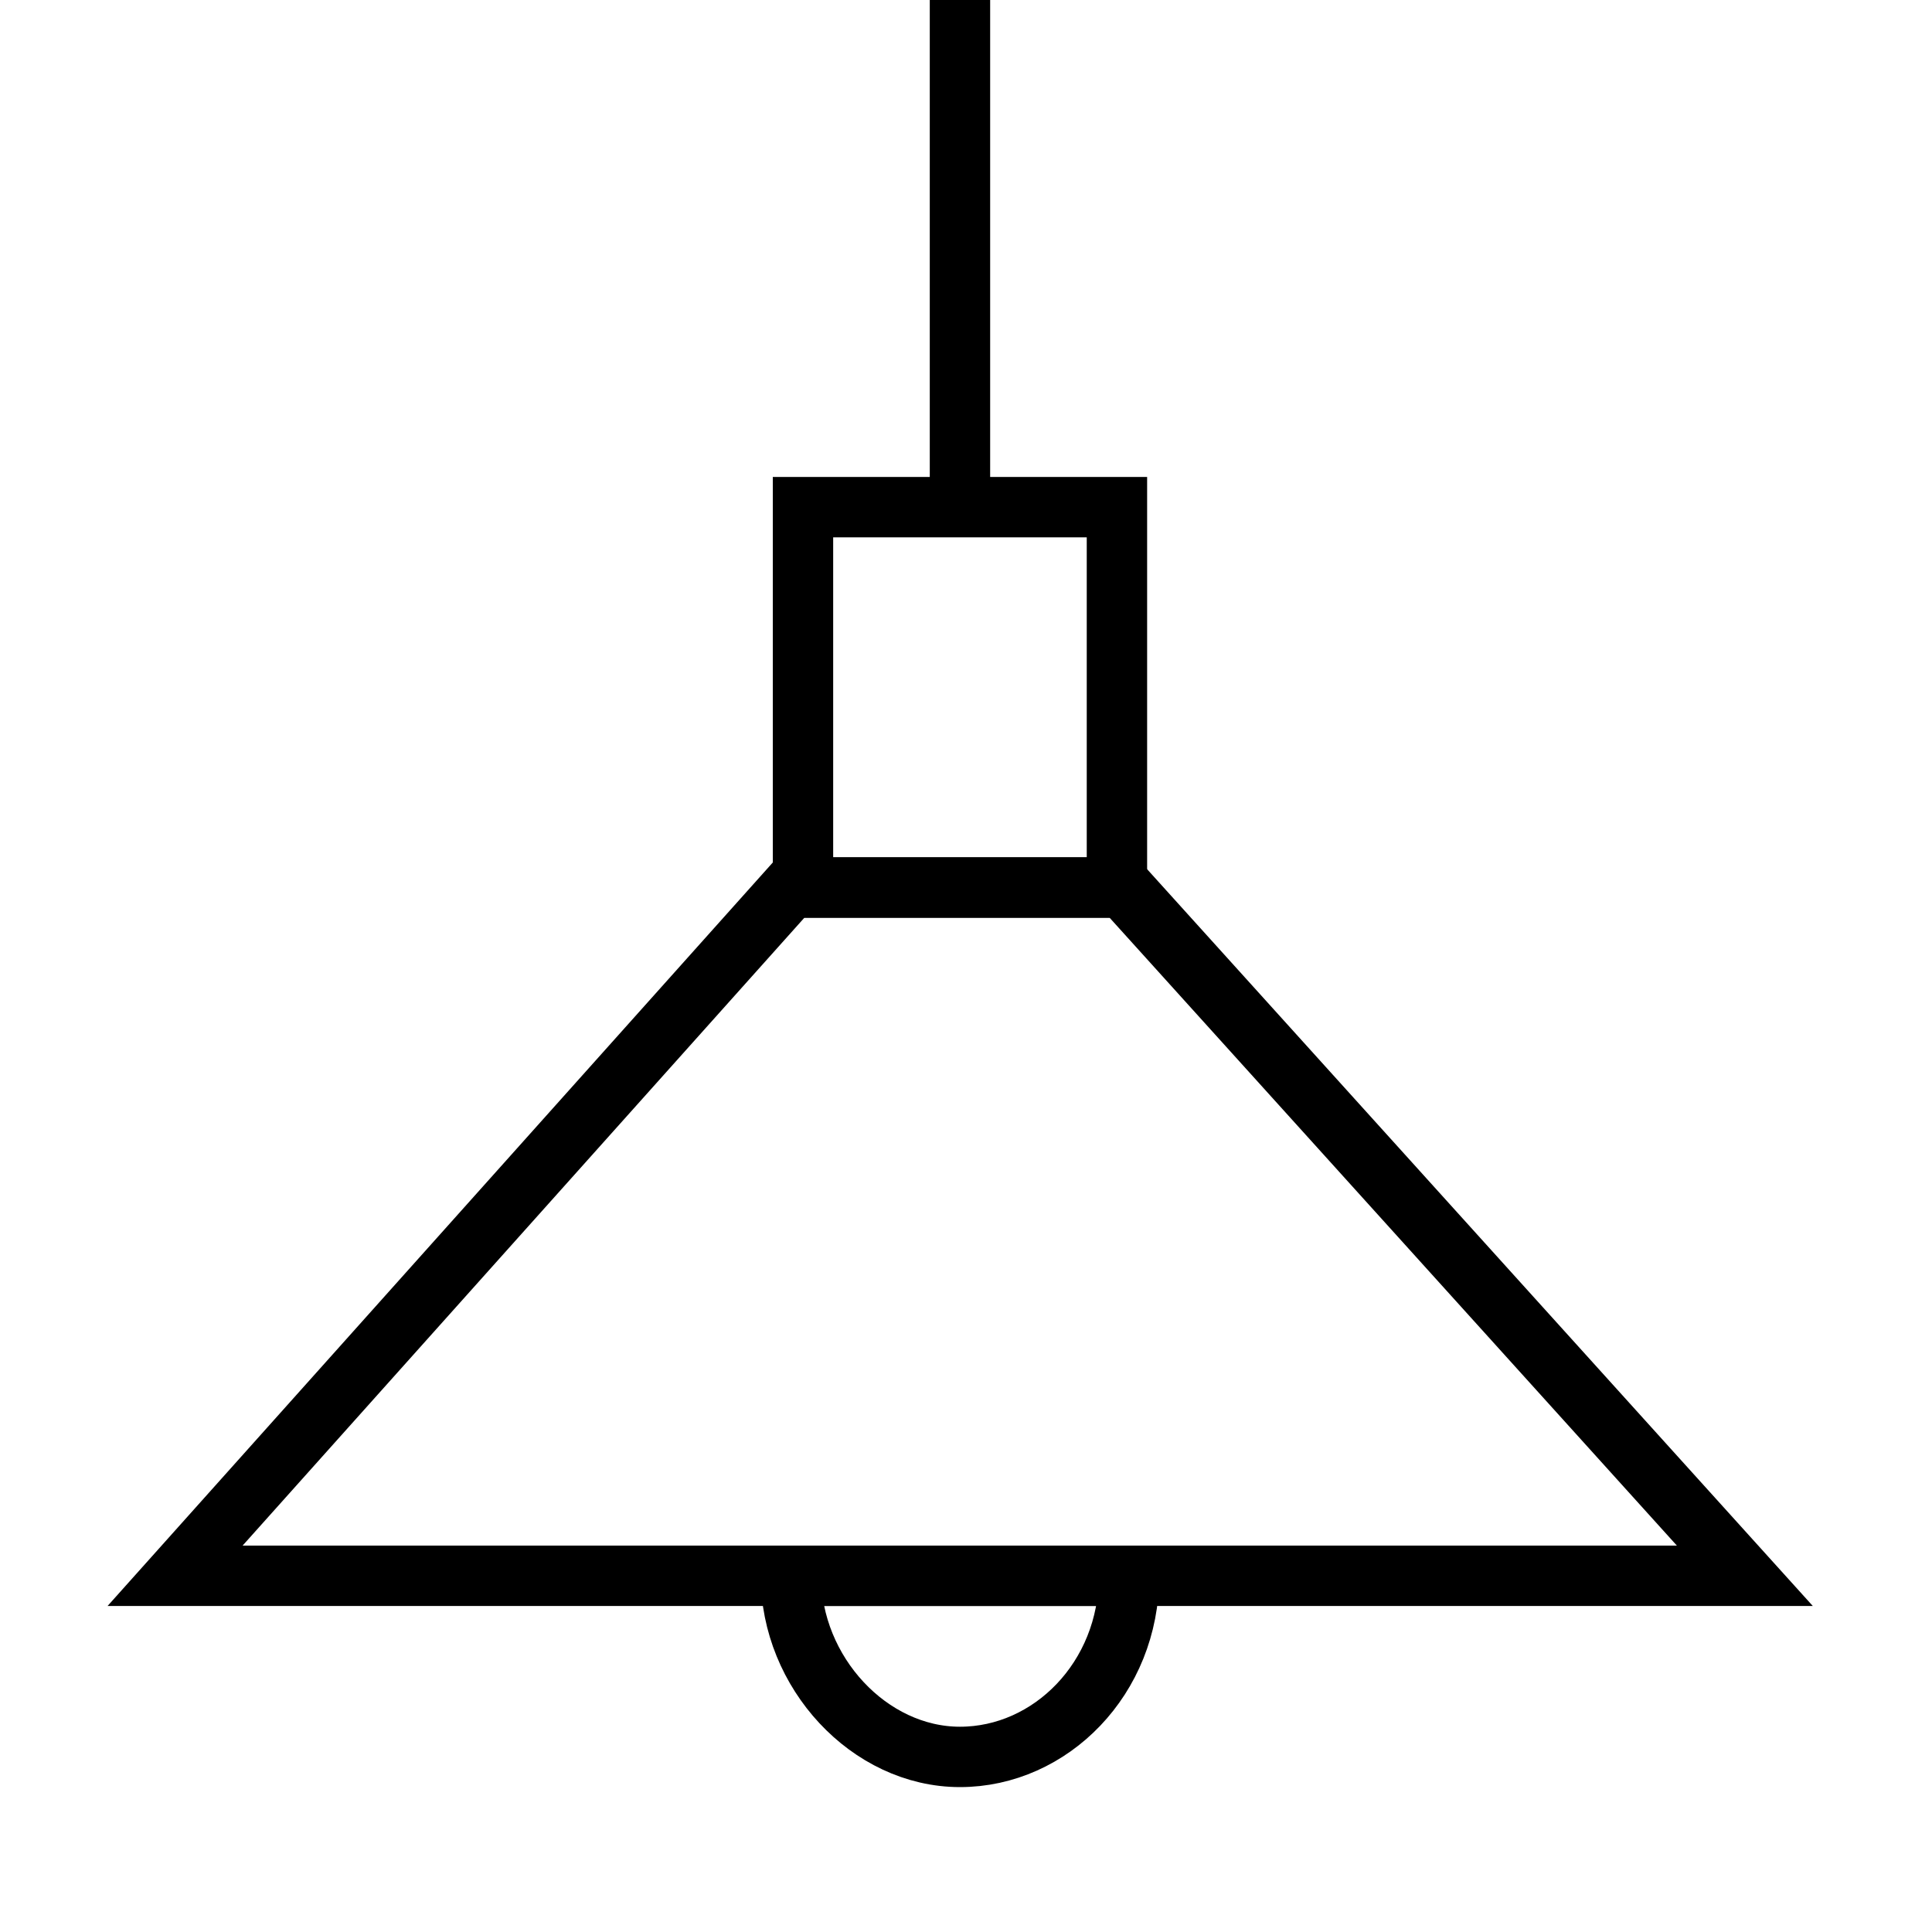
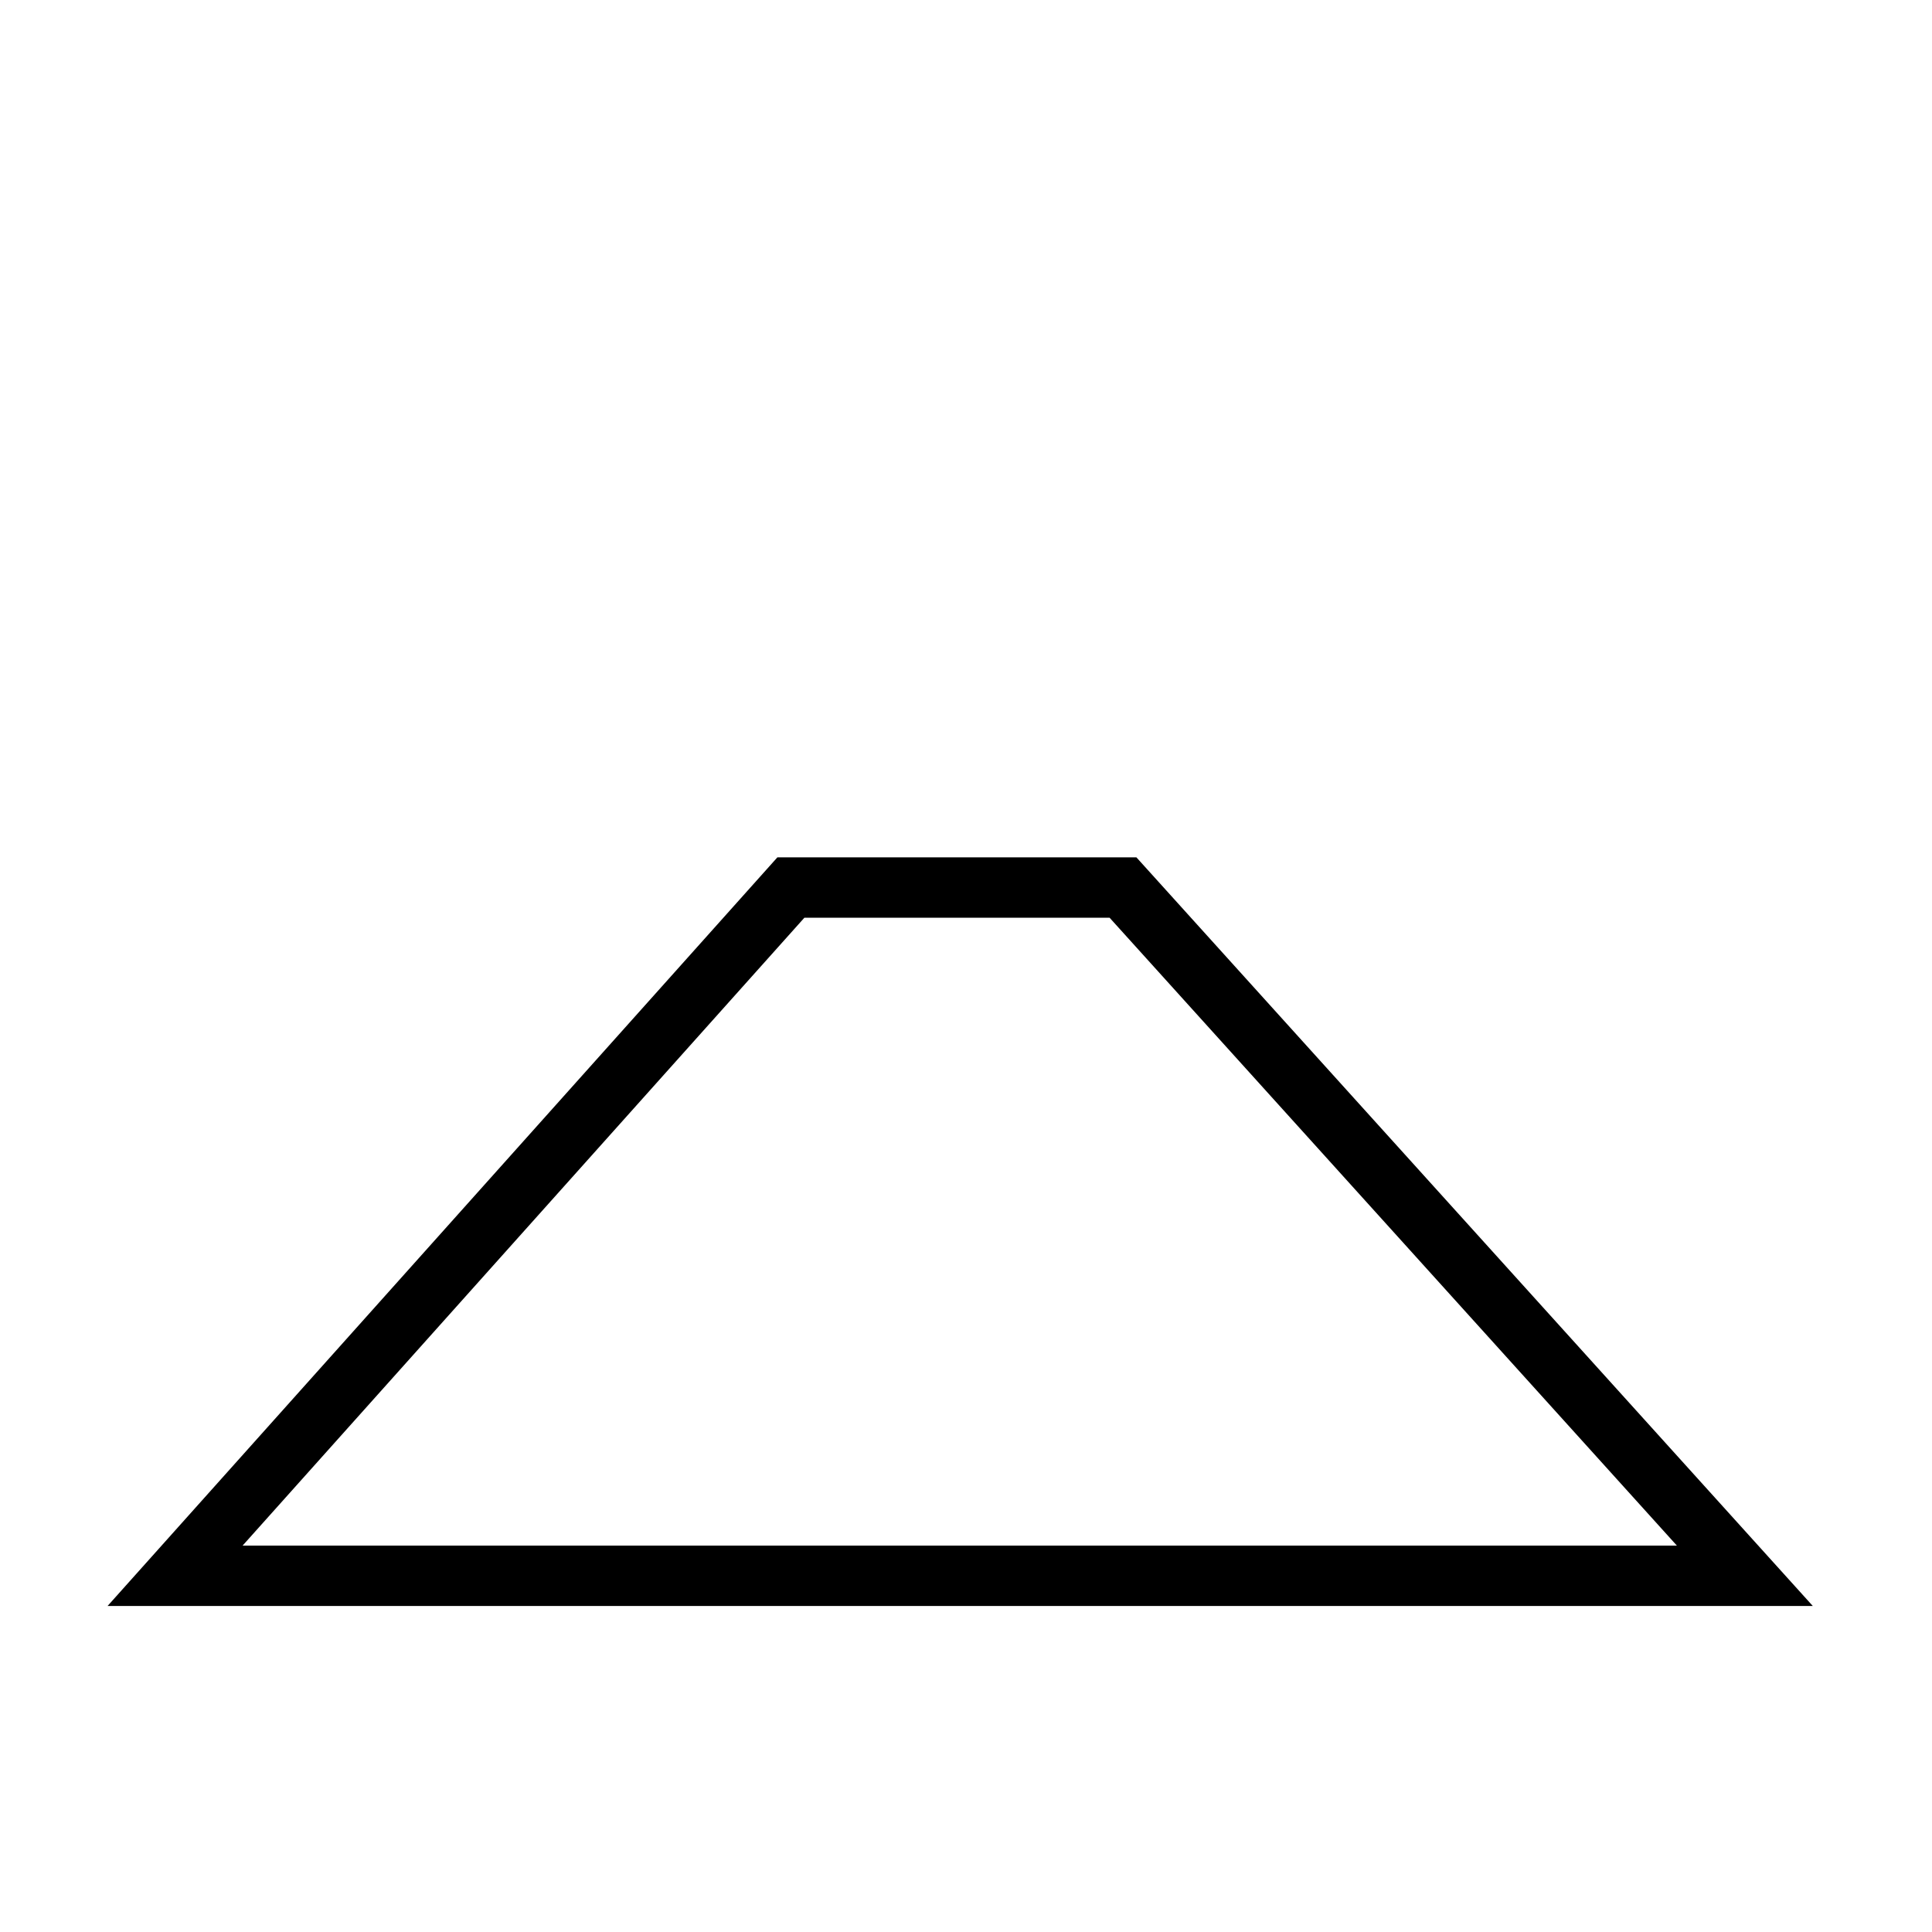
<svg xmlns="http://www.w3.org/2000/svg" version="1.1" id="Слой_3" x="0px" y="0px" viewBox="0 0 32 32" style="enable-background:new 0 0 32 32;" xml:space="preserve">
  <polygon style="fill:none;stroke:#000000;stroke-miterlimit:10;" points="28.9,26.1 2.9,26.1 13.1,14.7 18.6,14.7 " />
-   <rect x="13.3" y="8.4" style="fill:none;stroke:#000000;stroke-miterlimit:10;" width="5.2" height="6.3" />
-   <line style="fill:none;stroke:#000000;stroke-miterlimit:10;" x1="15.9" y1="8.4" x2="15.9" y2="0" />
-   <path style="fill:none;stroke:#000000;stroke-miterlimit:10;" d="M18.7,26.1c0,1.7-1.3,3-2.8,3s-2.8-1.4-2.8-3H18.7z" />
</svg>